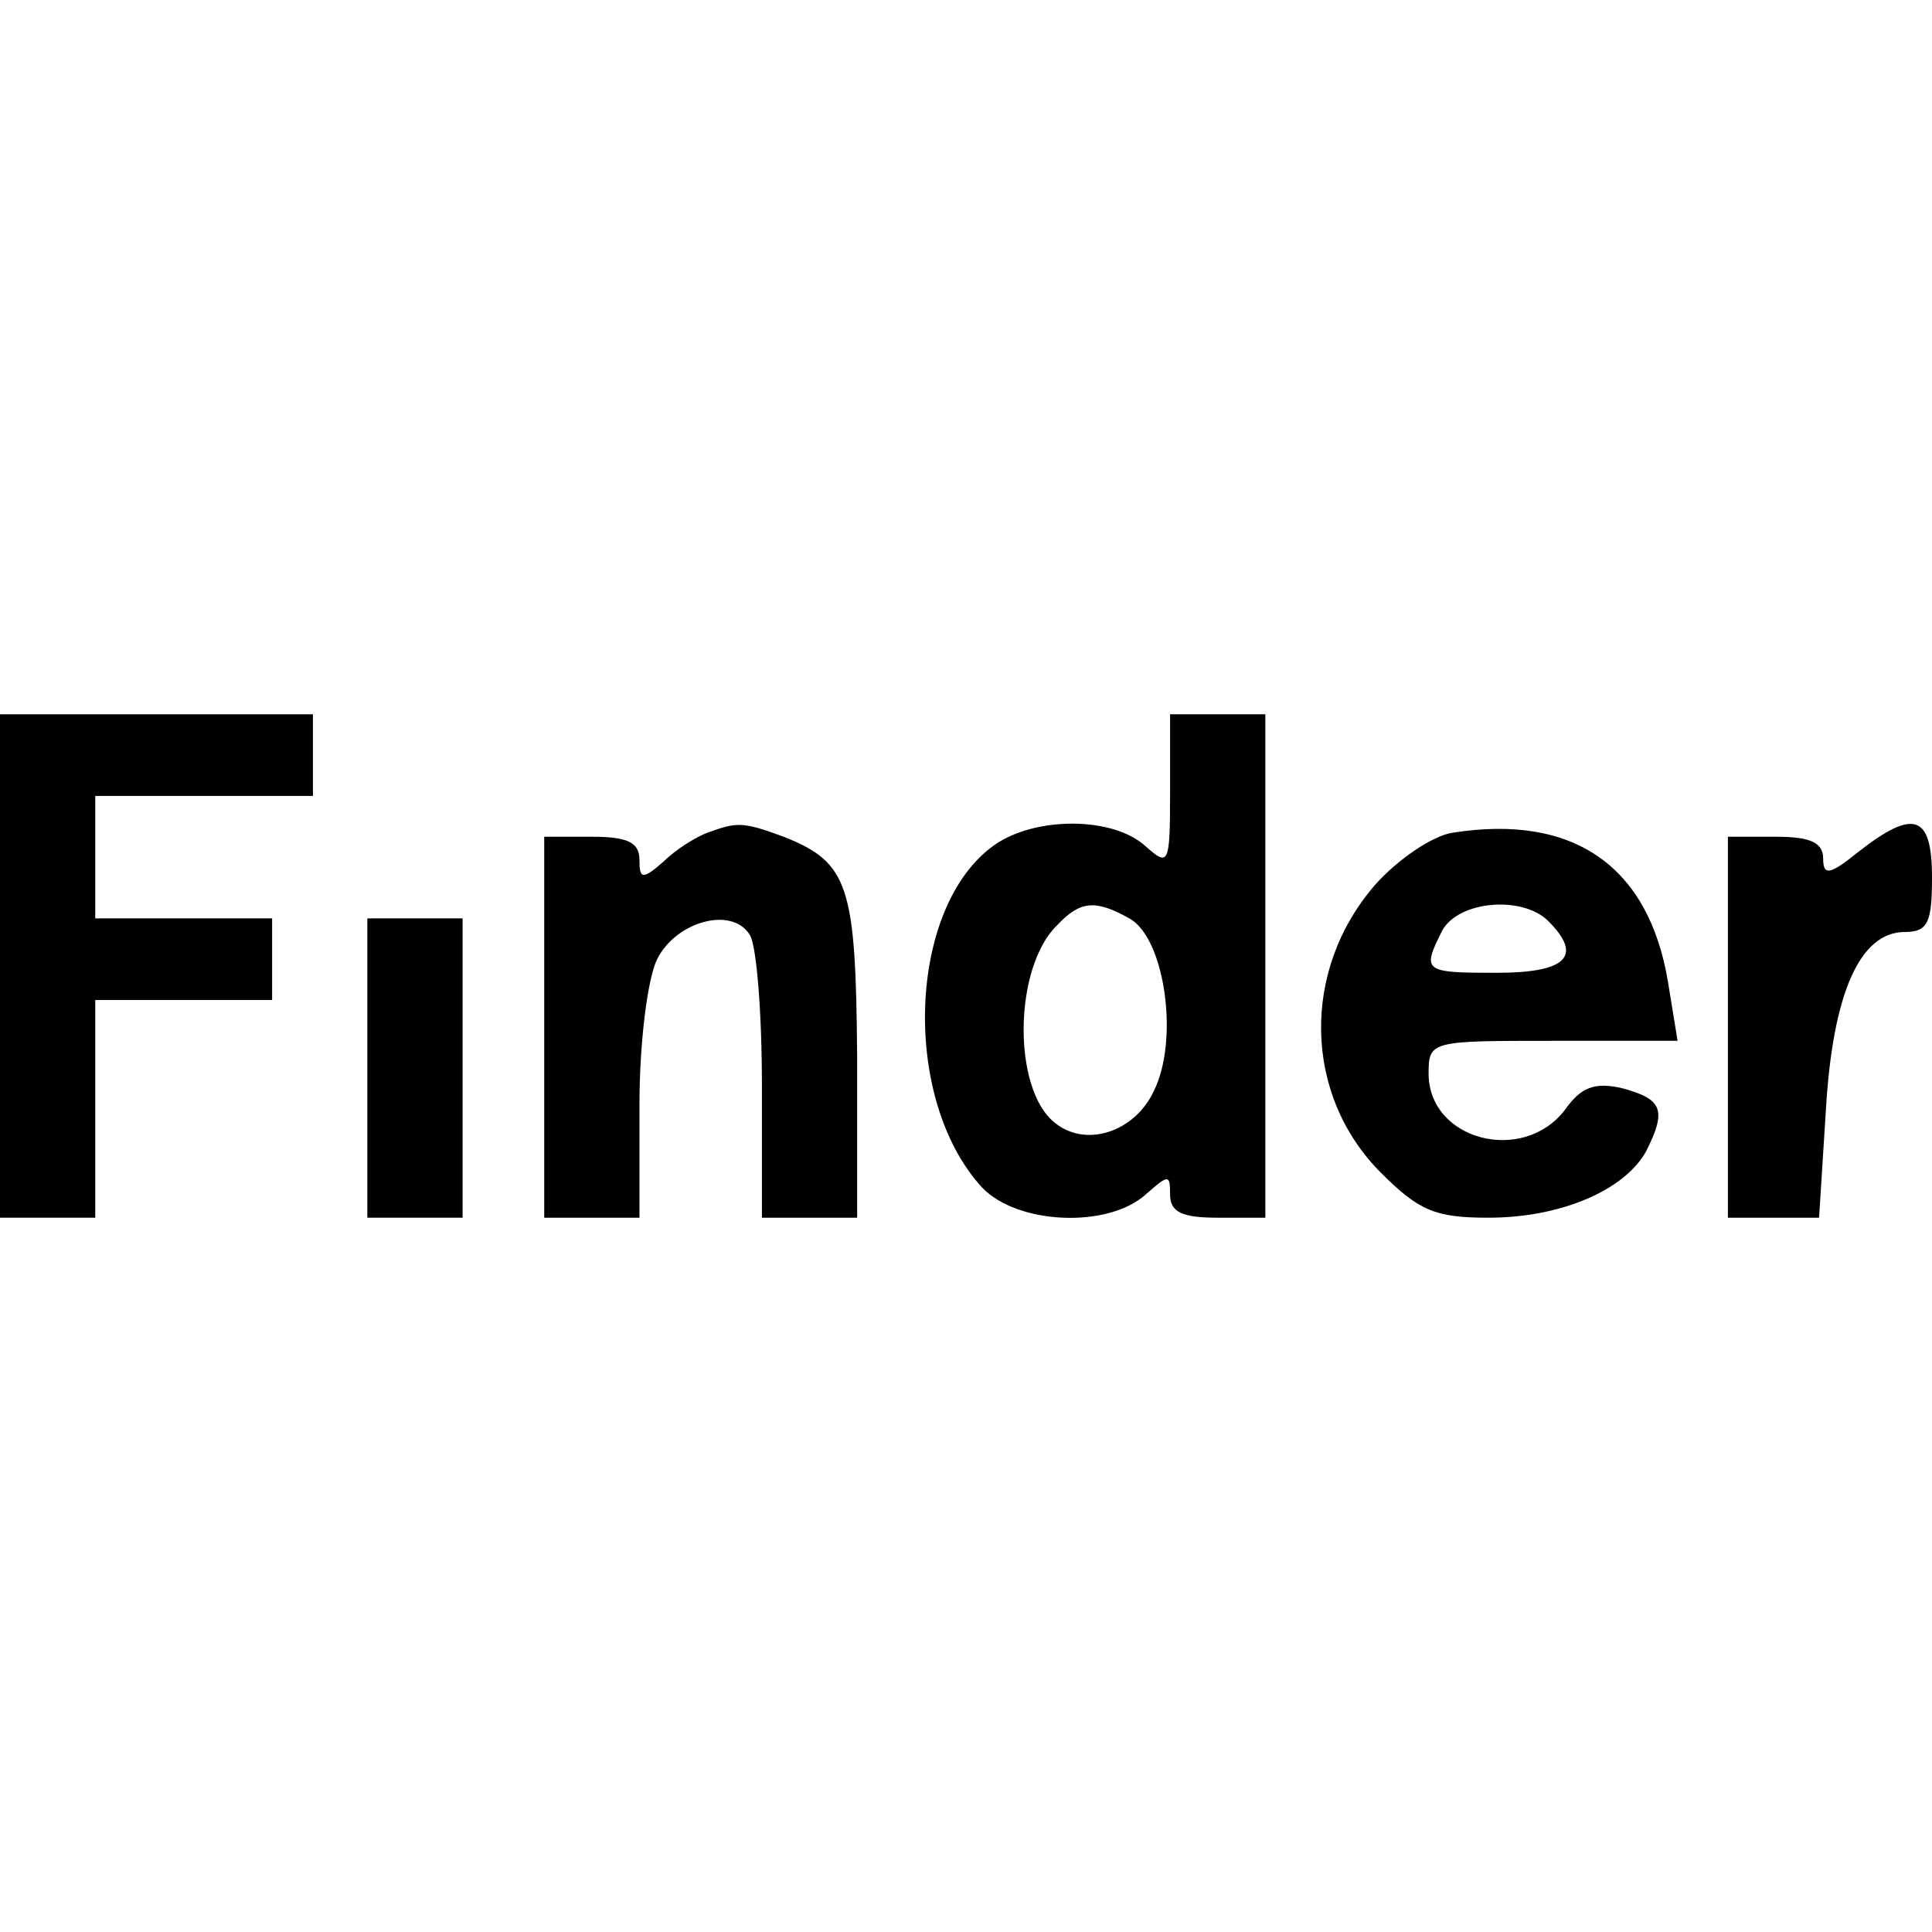
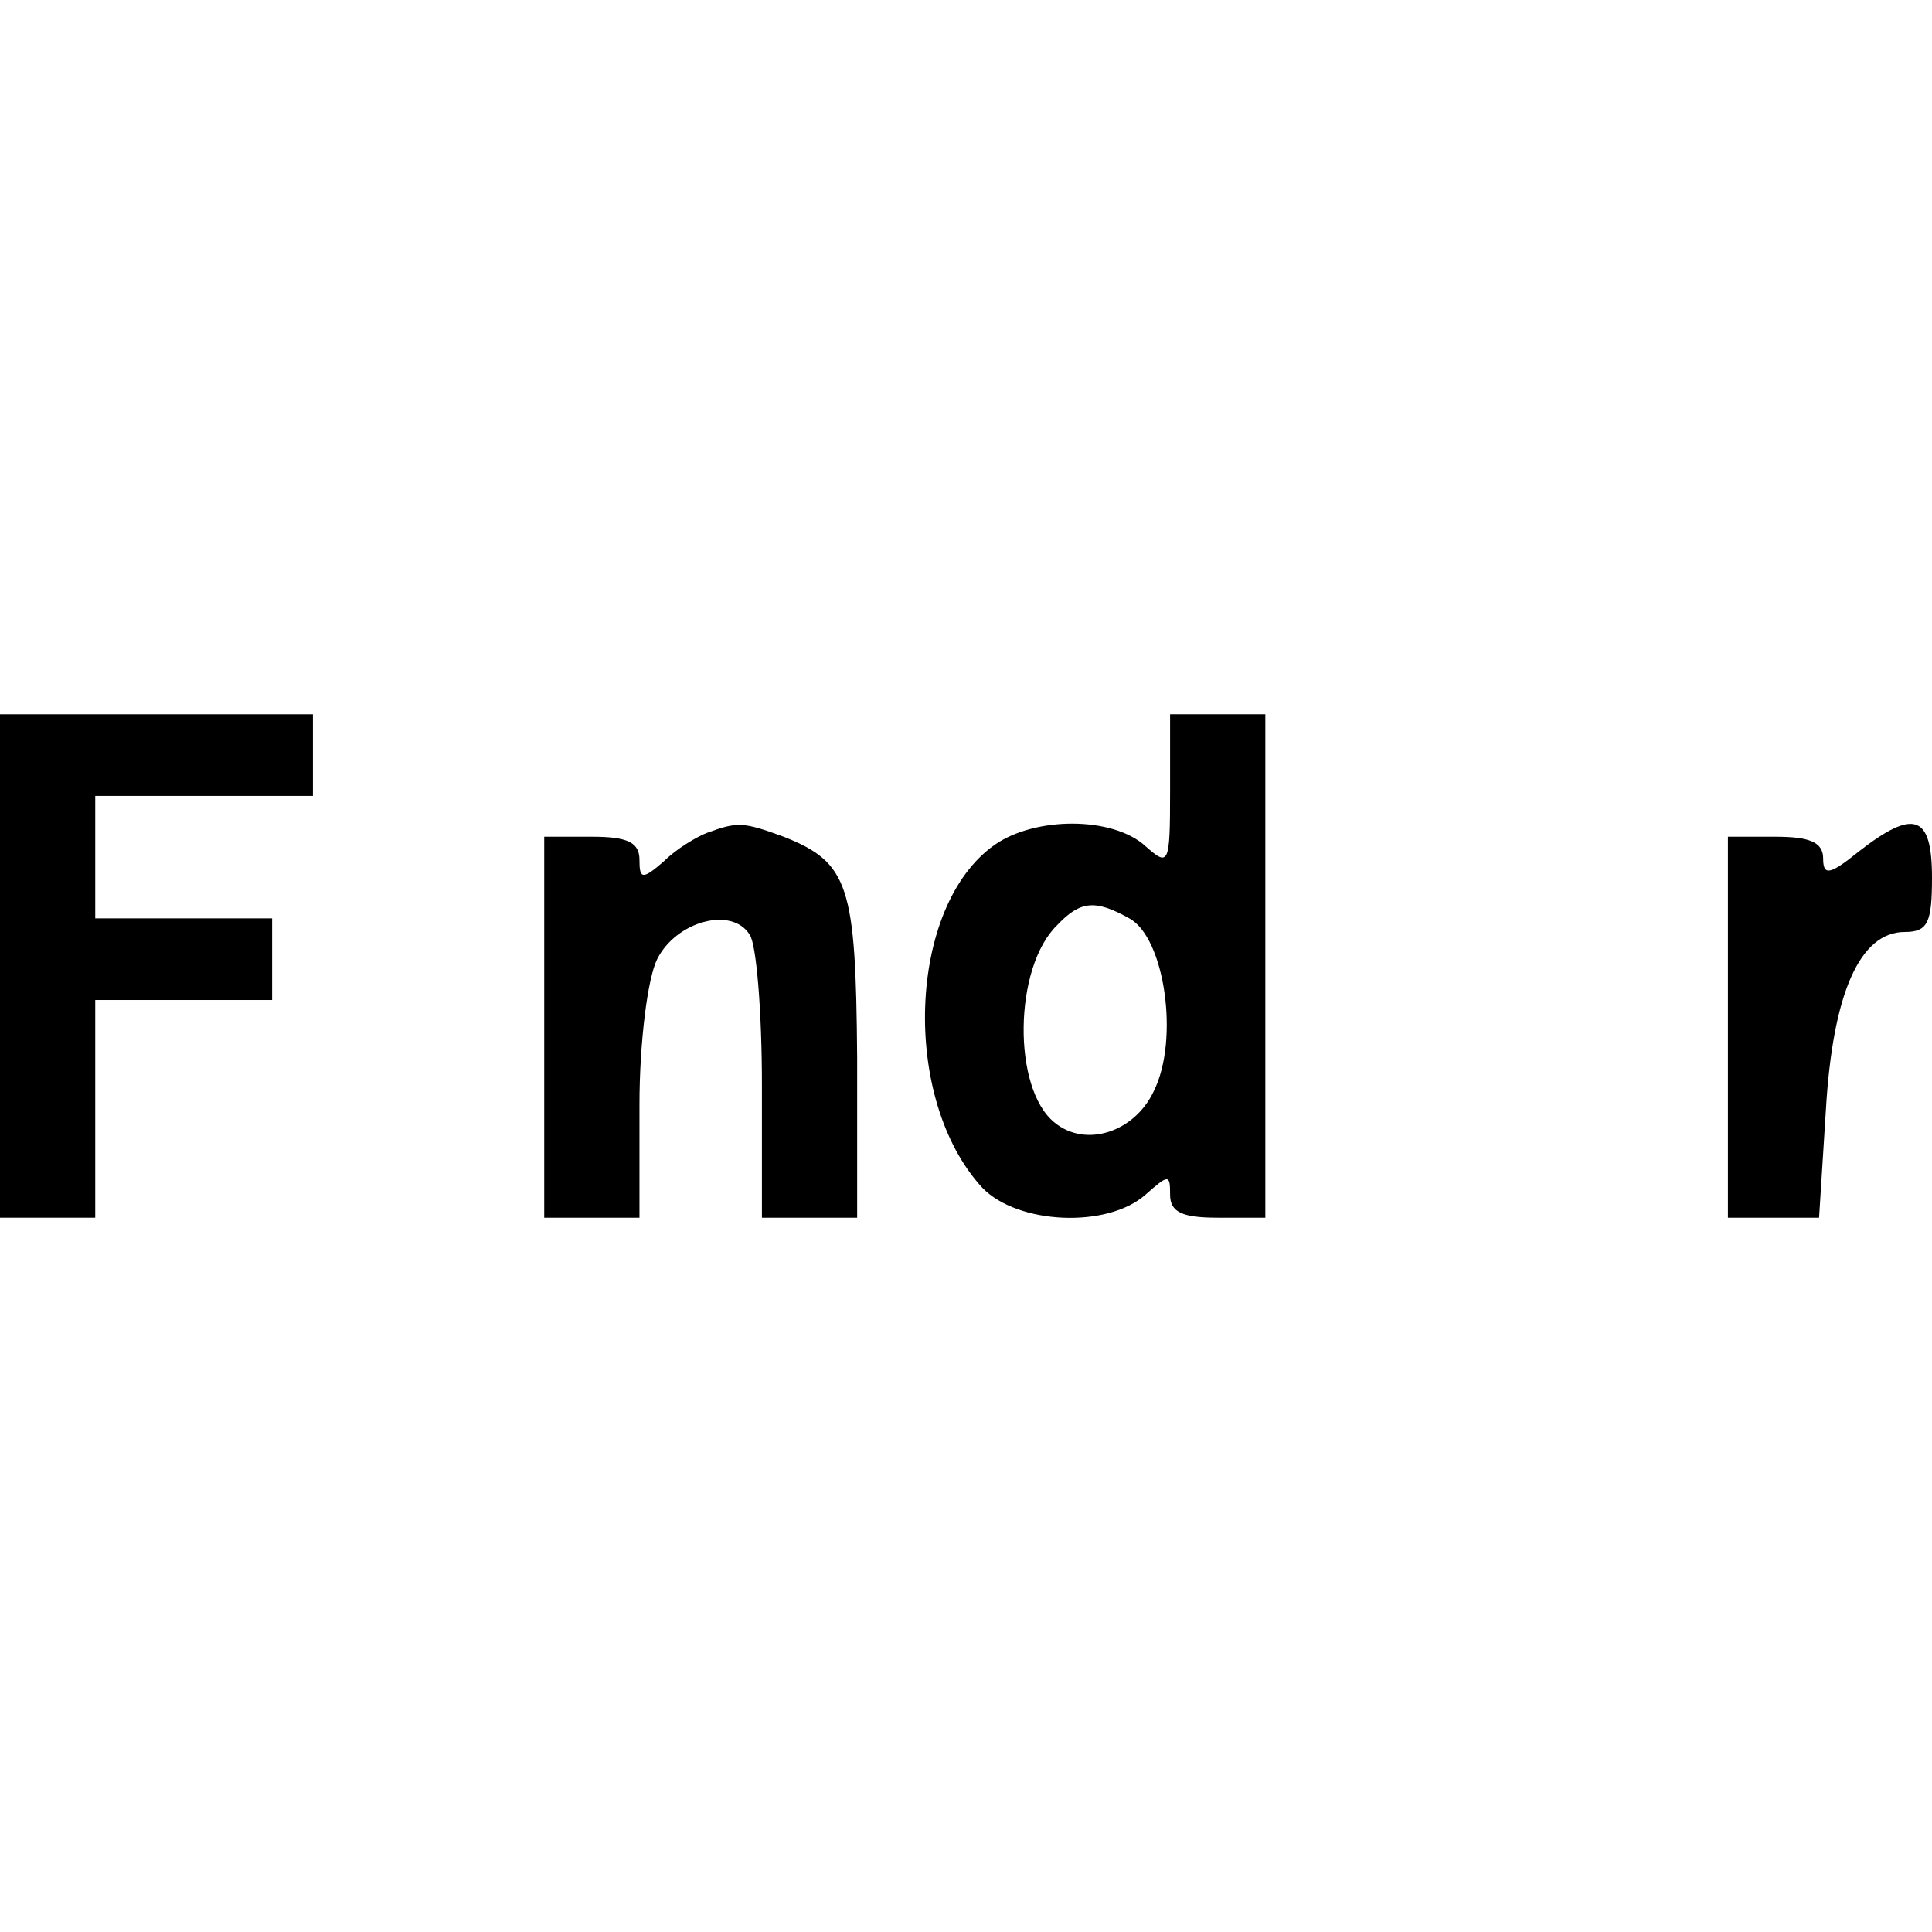
<svg xmlns="http://www.w3.org/2000/svg" version="1.0" width="100mm" height="100mm" viewBox="0 0 142 37" preserveAspectRatio="xMidYMid meet">
  <g transform="translate(0,37) scale(0.1,-0.1)" fill="#000000" stroke="none">
    <path d="M0 185 l0 -185 35 0 35 0 0 80 0 80 65 0 65 0 0 30 0 30 -65 0 -65 0 0 45 0 45 80 0 80 0 0 30 0 30 -115 0 -115 0 0 -185z" />
    <path d="M860 313 c0 -54 -1 -55 -18 -40 -24 22 -81 22 -111 1 -64 -45 -69 -187 -9 -252 26 -27 92 -30 120 -5 17 15 18 15 18 0 0 -13 9 -17 35 -17 l35 0 0 185 0 185 -35 0 -35 0 0 -57z m-30 -93 c26 -14 37 -89 18 -127 -14 -30 -50 -42 -73 -23 -31 25 -30 114 2 145 17 18 28 19 53 5z" />
    <path d="M520 283 c-8 -3 -23 -12 -32 -21 -16 -14 -18 -13 -18 1 0 13 -9 17 -35 17 l-35 0 0 -140 0 -140 35 0 35 0 0 83 c0 46 6 93 13 107 14 28 55 39 68 18 5 -7 9 -57 9 -110 l0 -98 35 0 35 0 0 118 c-1 126 -6 143 -54 162 -30 11 -34 11 -56 3z" />
-     <path d="M1068 283 c-15 -2 -41 -20 -57 -38 -55 -63 -53 -155 4 -212 28 -28 40 -33 79 -33 53 0 100 20 116 49 15 30 12 38 -17 46 -21 5 -31 1 -43 -16 -31 -40 -100 -22 -100 27 0 24 2 24 91 24 l92 0 -7 43 c-14 85 -69 124 -158 110z m70 -65 c26 -26 13 -38 -38 -38 -54 0 -55 1 -40 31 12 22 59 26 78 7z" />
    <path d="M1366 269 c-21 -17 -26 -18 -26 -5 0 12 -10 16 -35 16 l-35 0 0 -140 0 -140 34 0 33 0 5 79 c5 86 25 131 58 131 17 0 20 7 20 40 0 46 -13 51 -54 19z" />
-     <path d="M270 110 l0 -110 35 0 35 0 0 110 0 110 -35 0 -35 0 0 -110z" />
  </g>
</svg>